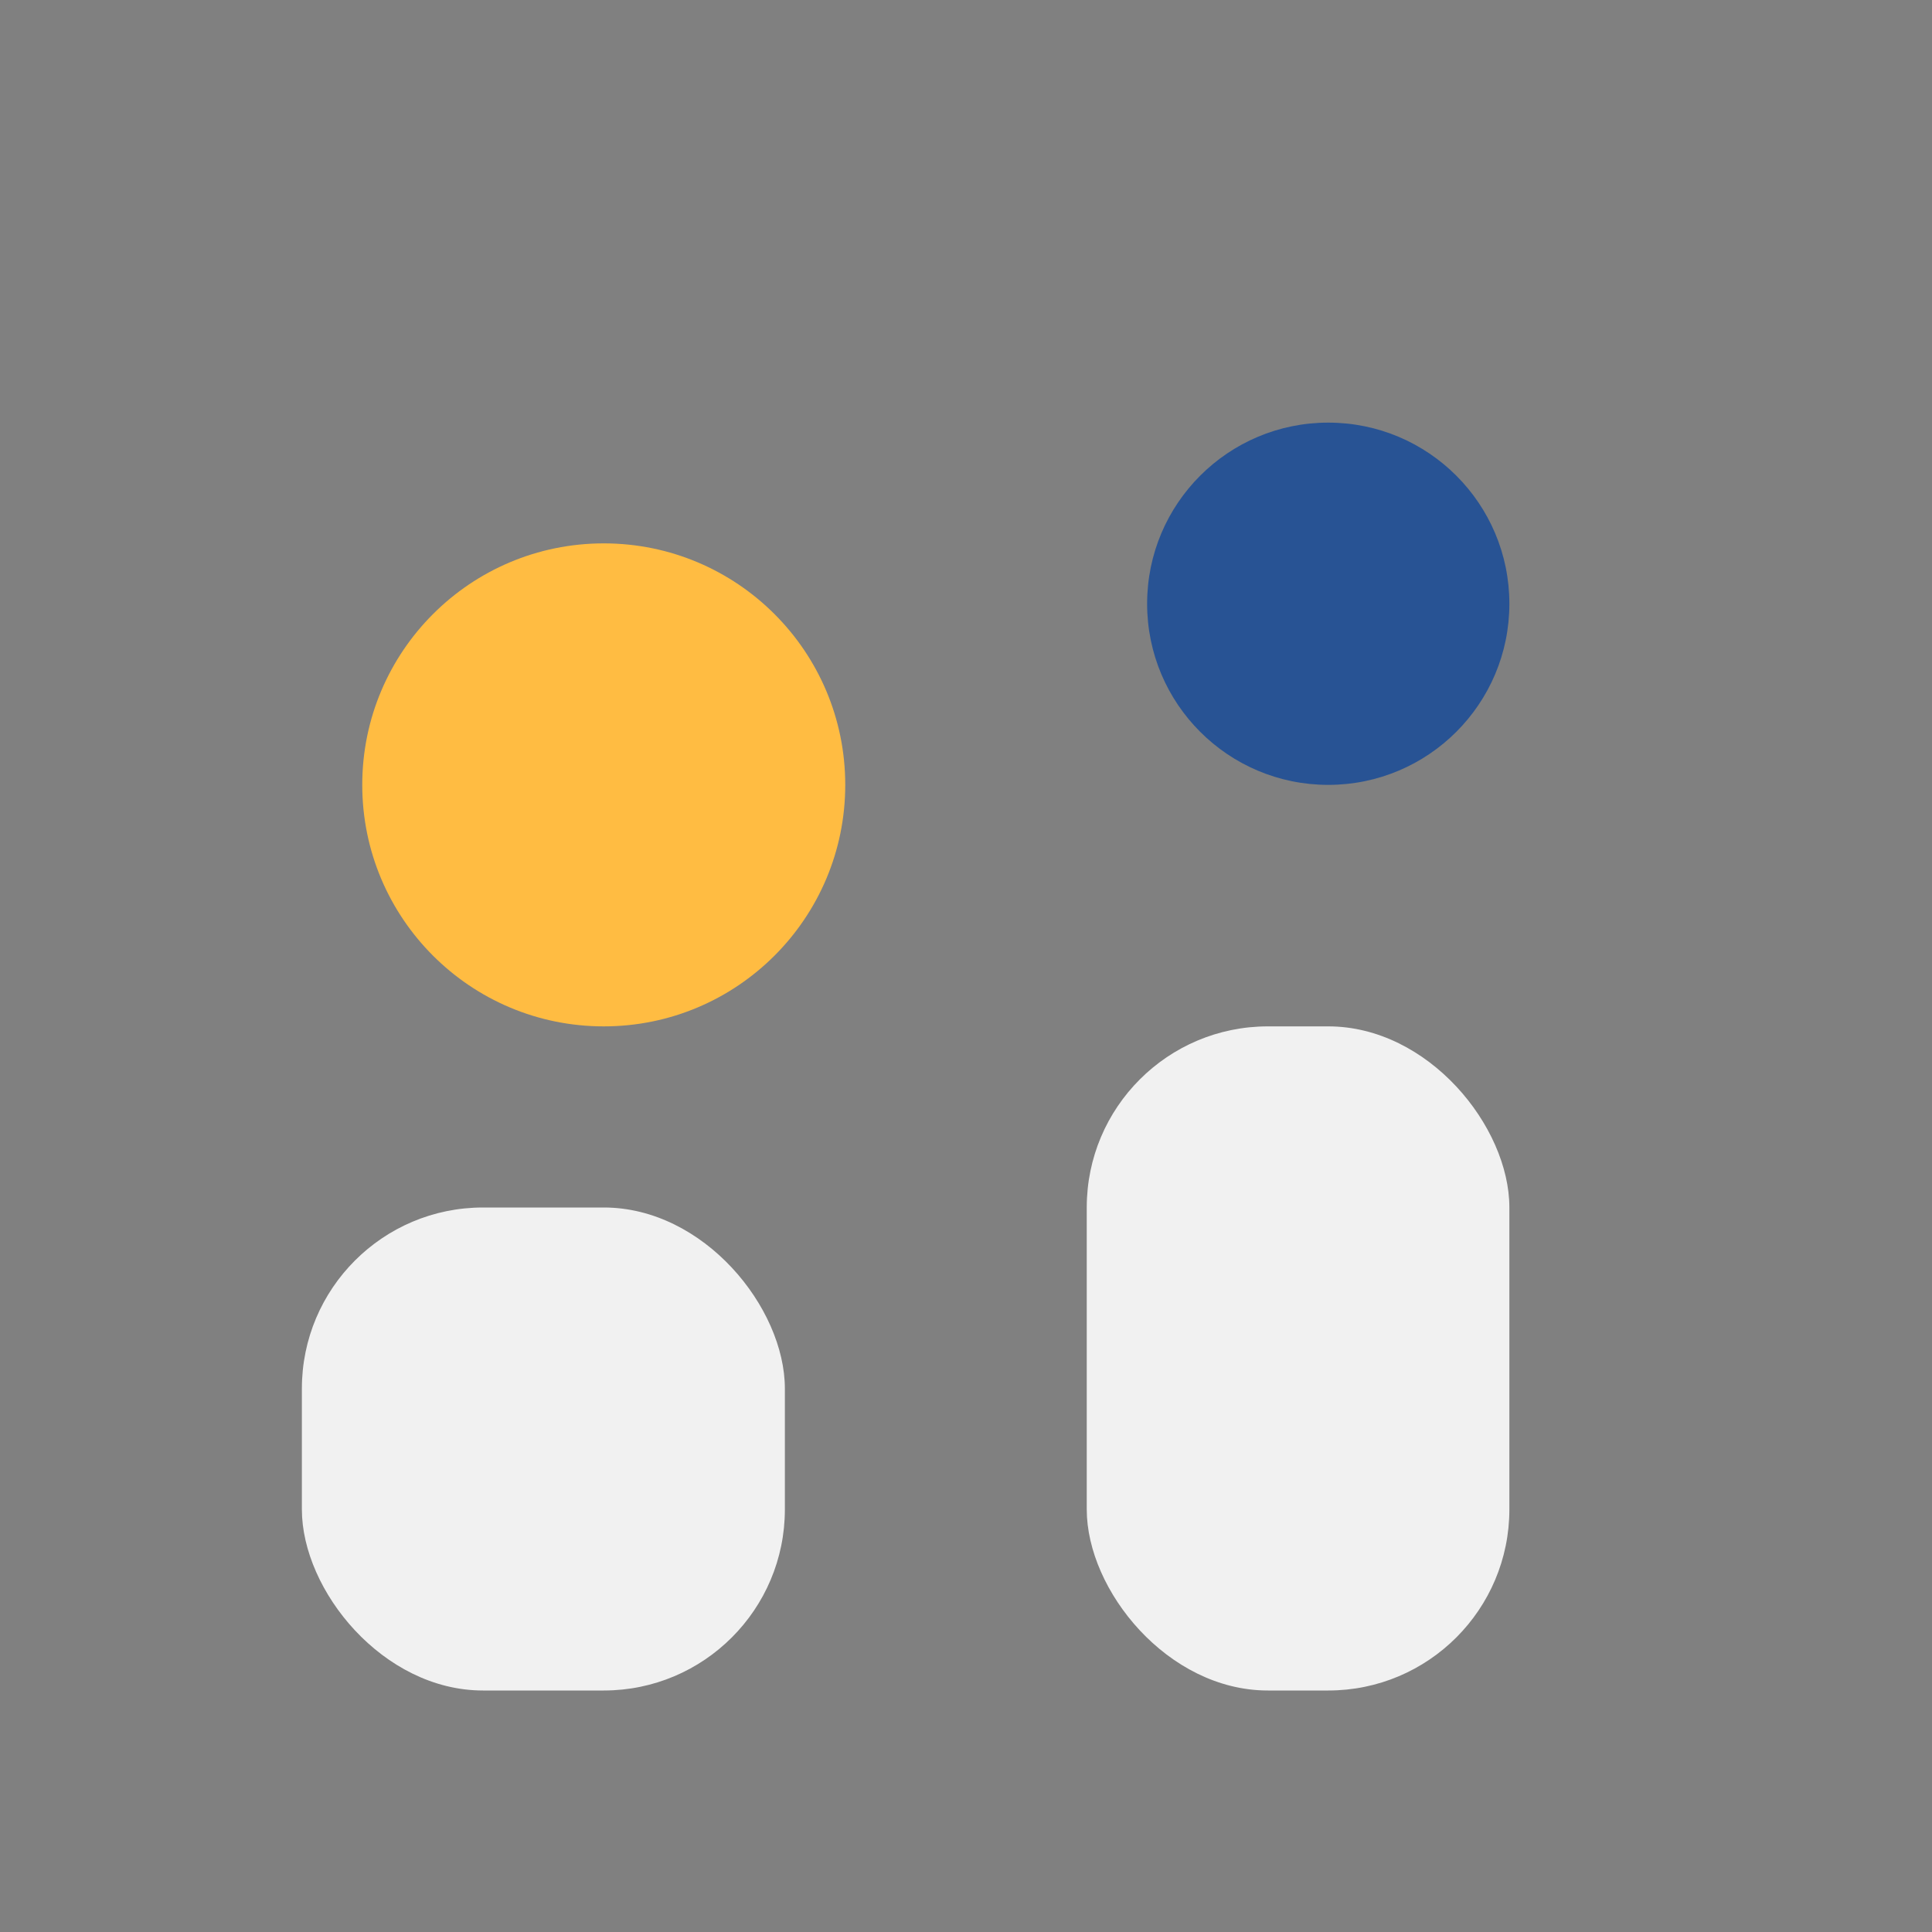
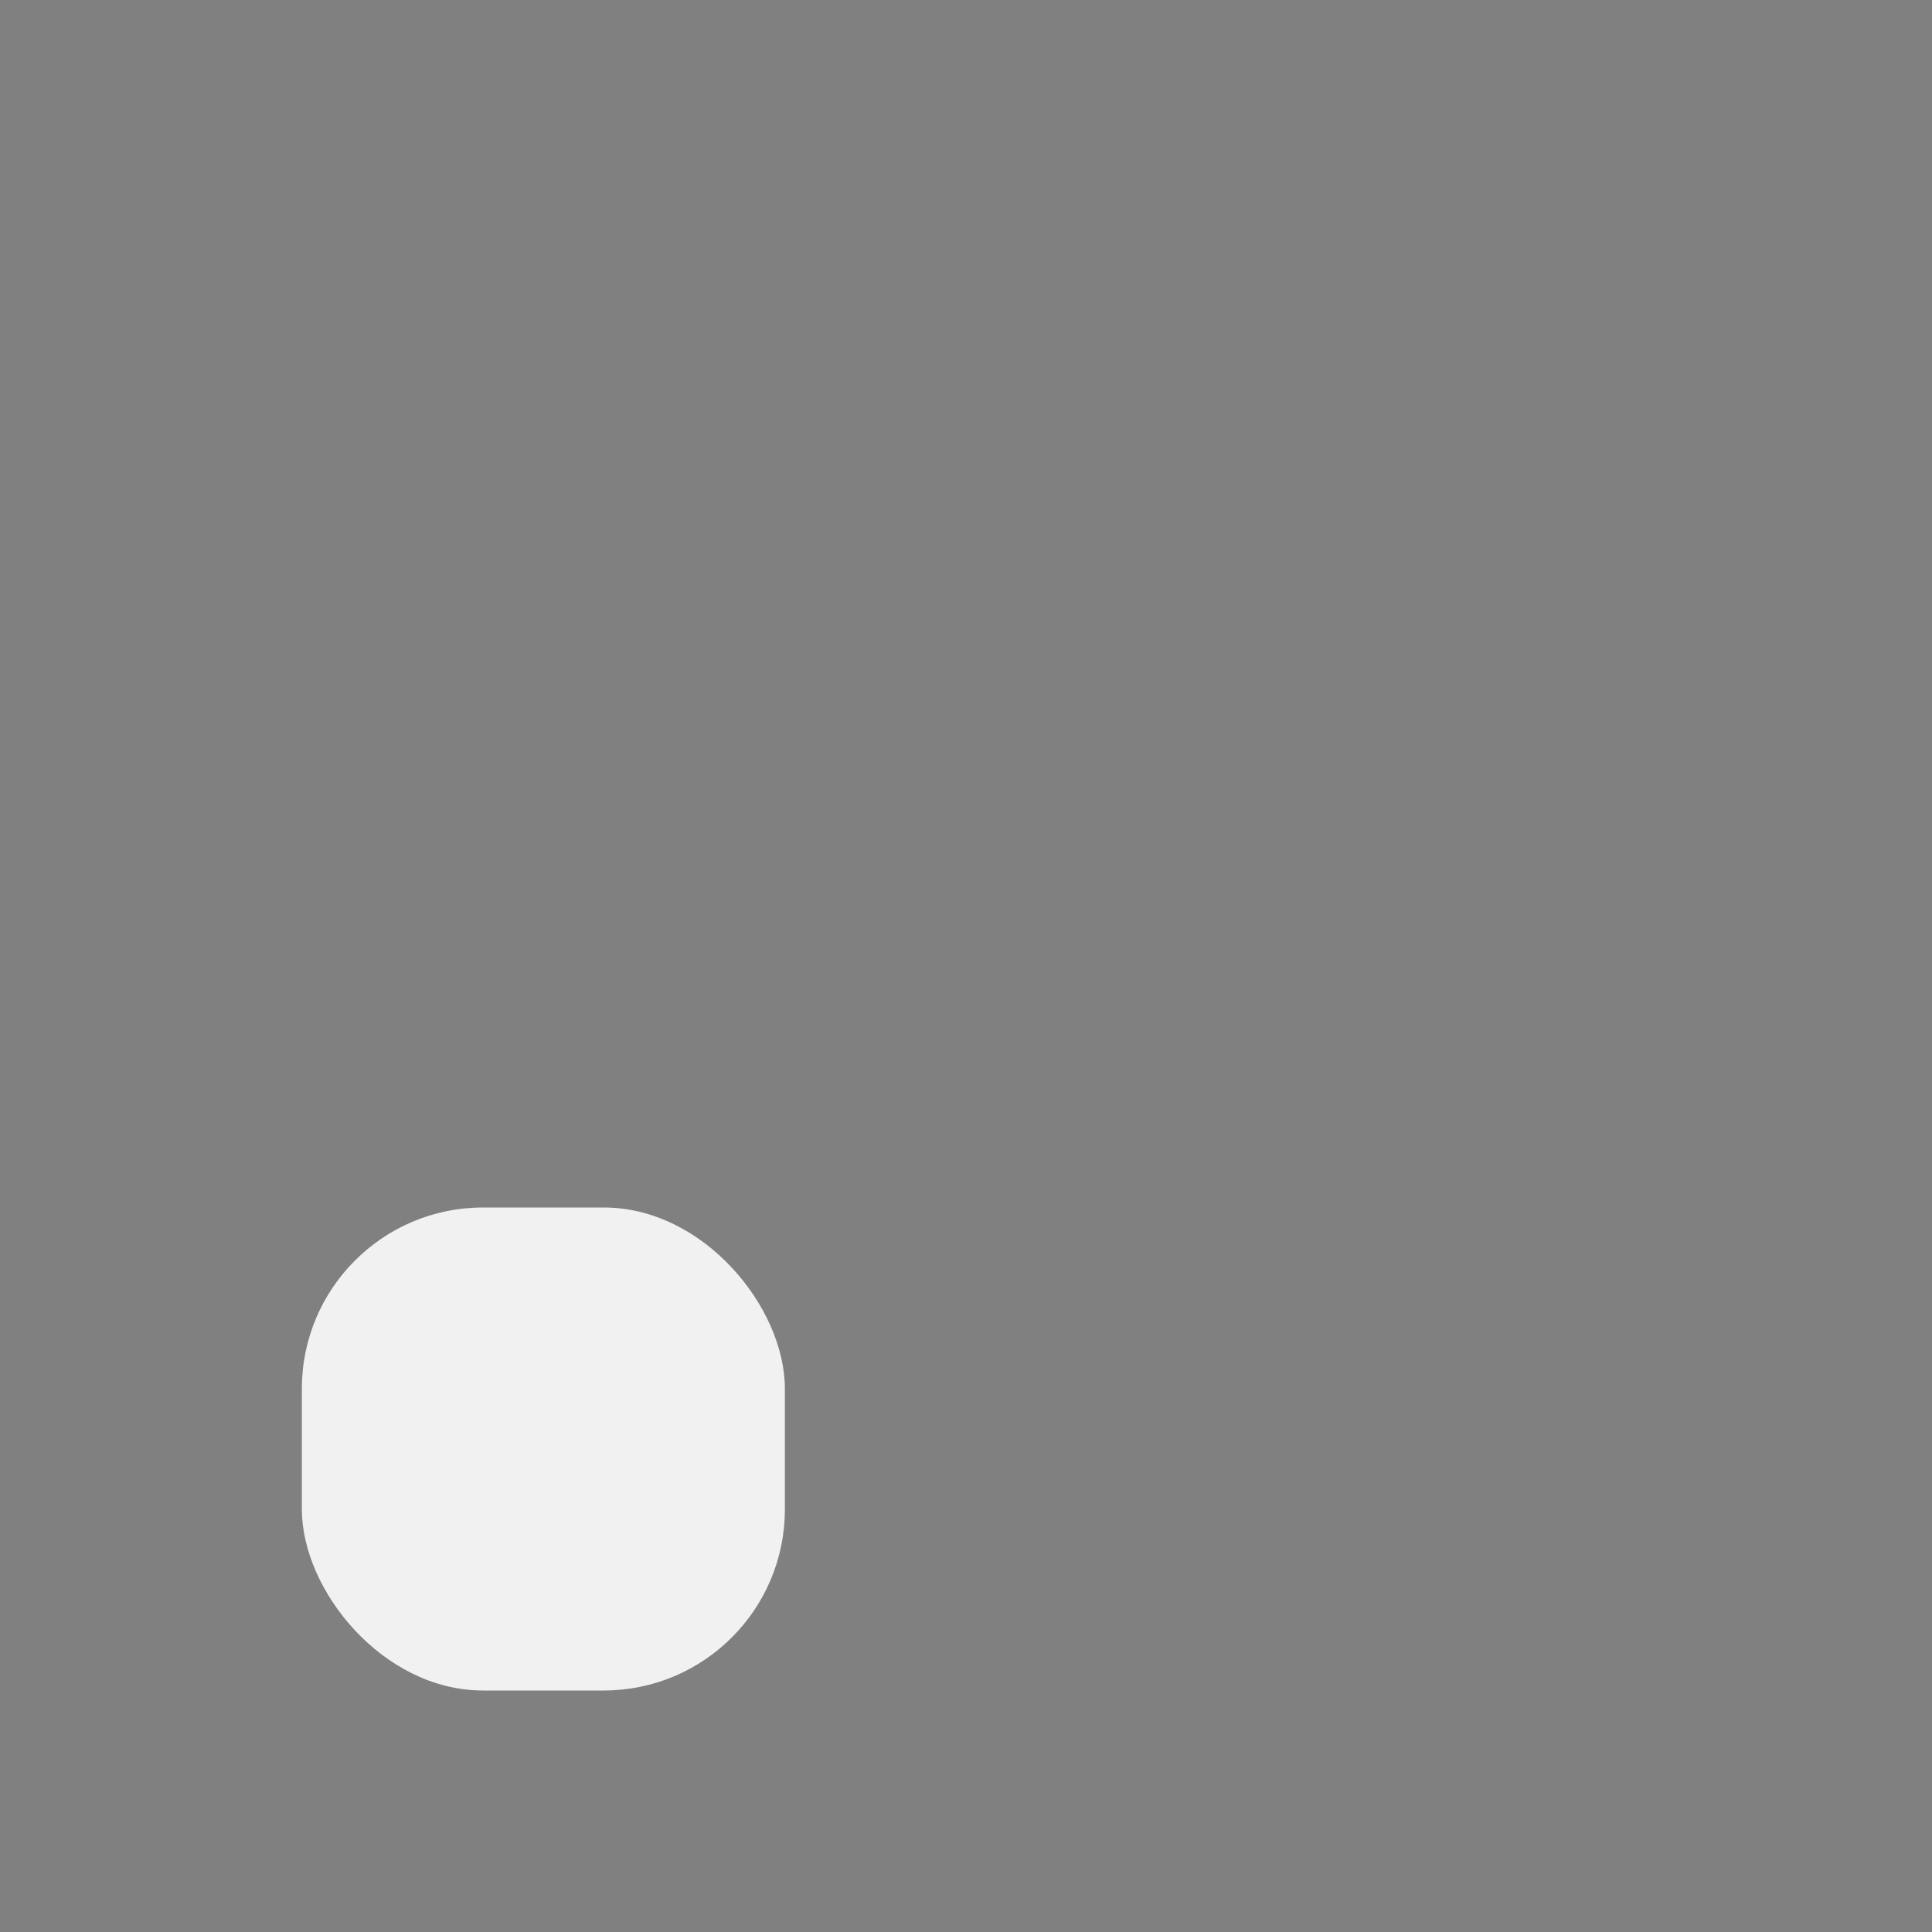
<svg xmlns="http://www.w3.org/2000/svg" width="32" height="32" viewBox="0 0 32 32">
  <rect x="0" y="0" width="32" height="32" fill="#808080" stroke="none" />
-   <circle cx="10" cy="13" r="4" fill="#FFBC42" />
-   <circle cx="22" cy="10" r="3" fill="#285394" />
  <rect x="5" y="20" width="8" height="8" rx="3" fill="#F1F1F1" />
-   <rect x="18" y="17" width="7" height="11" rx="3" fill="#F1F1F1" />
</svg>